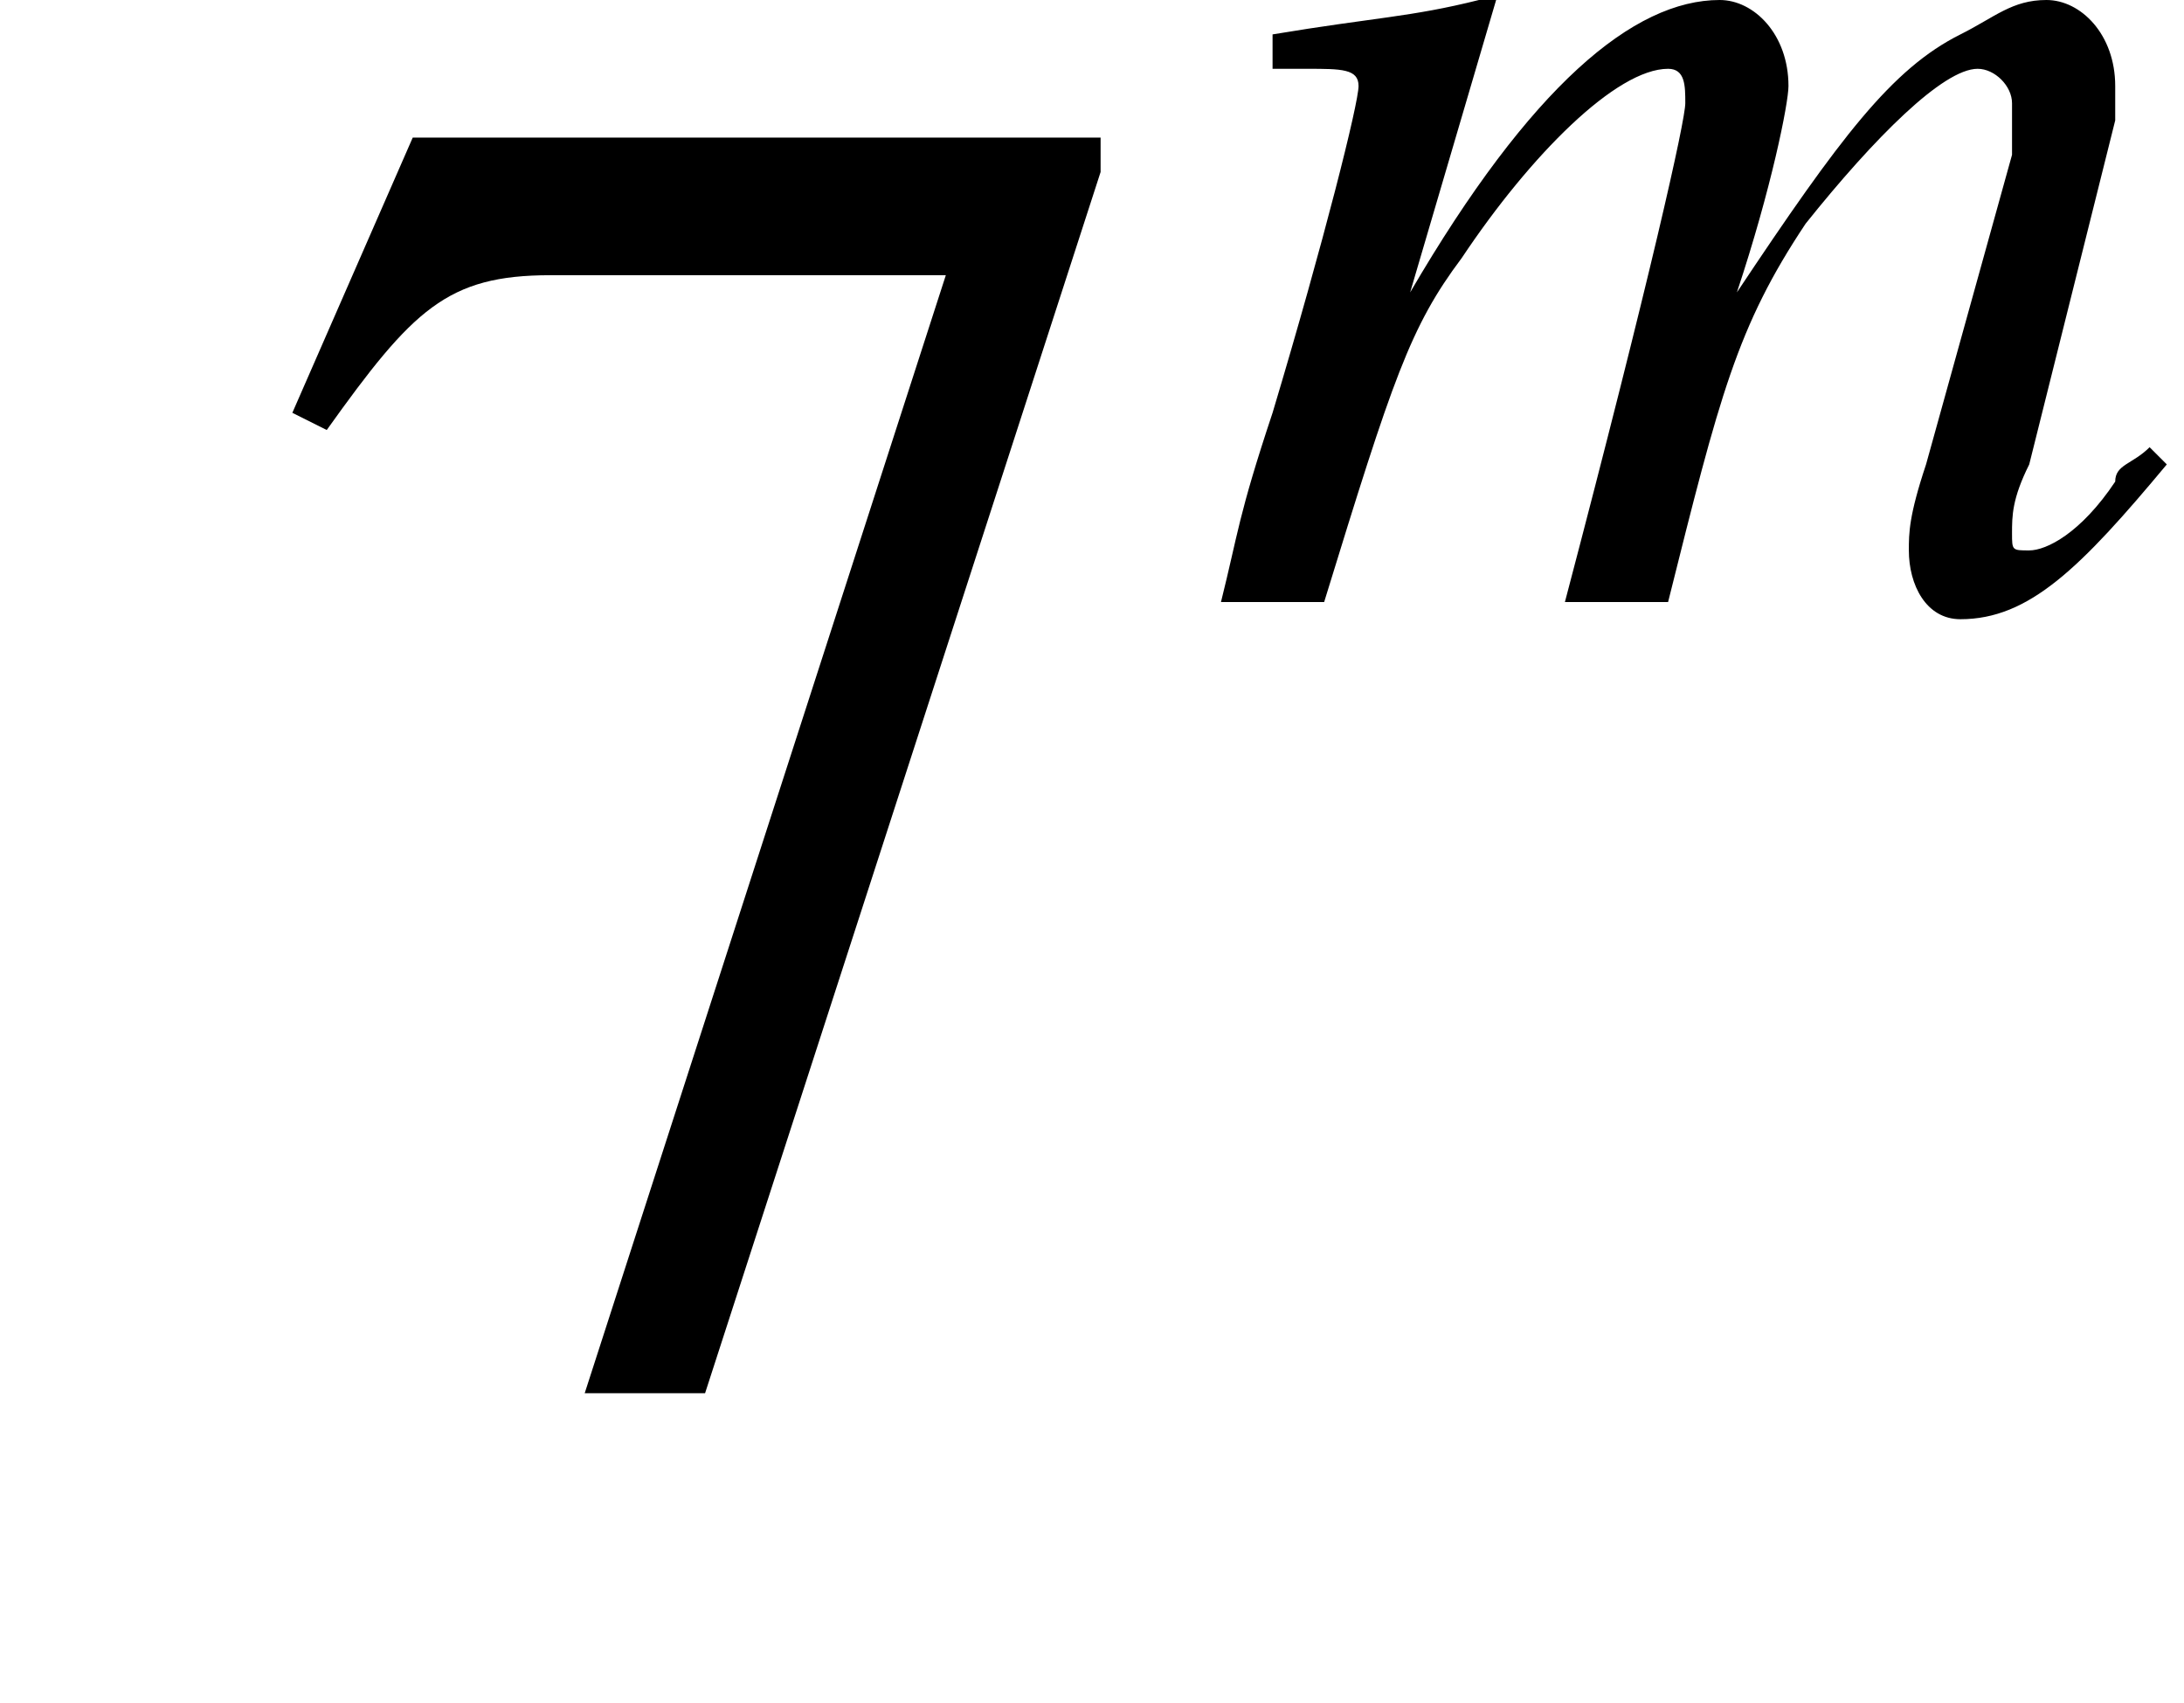
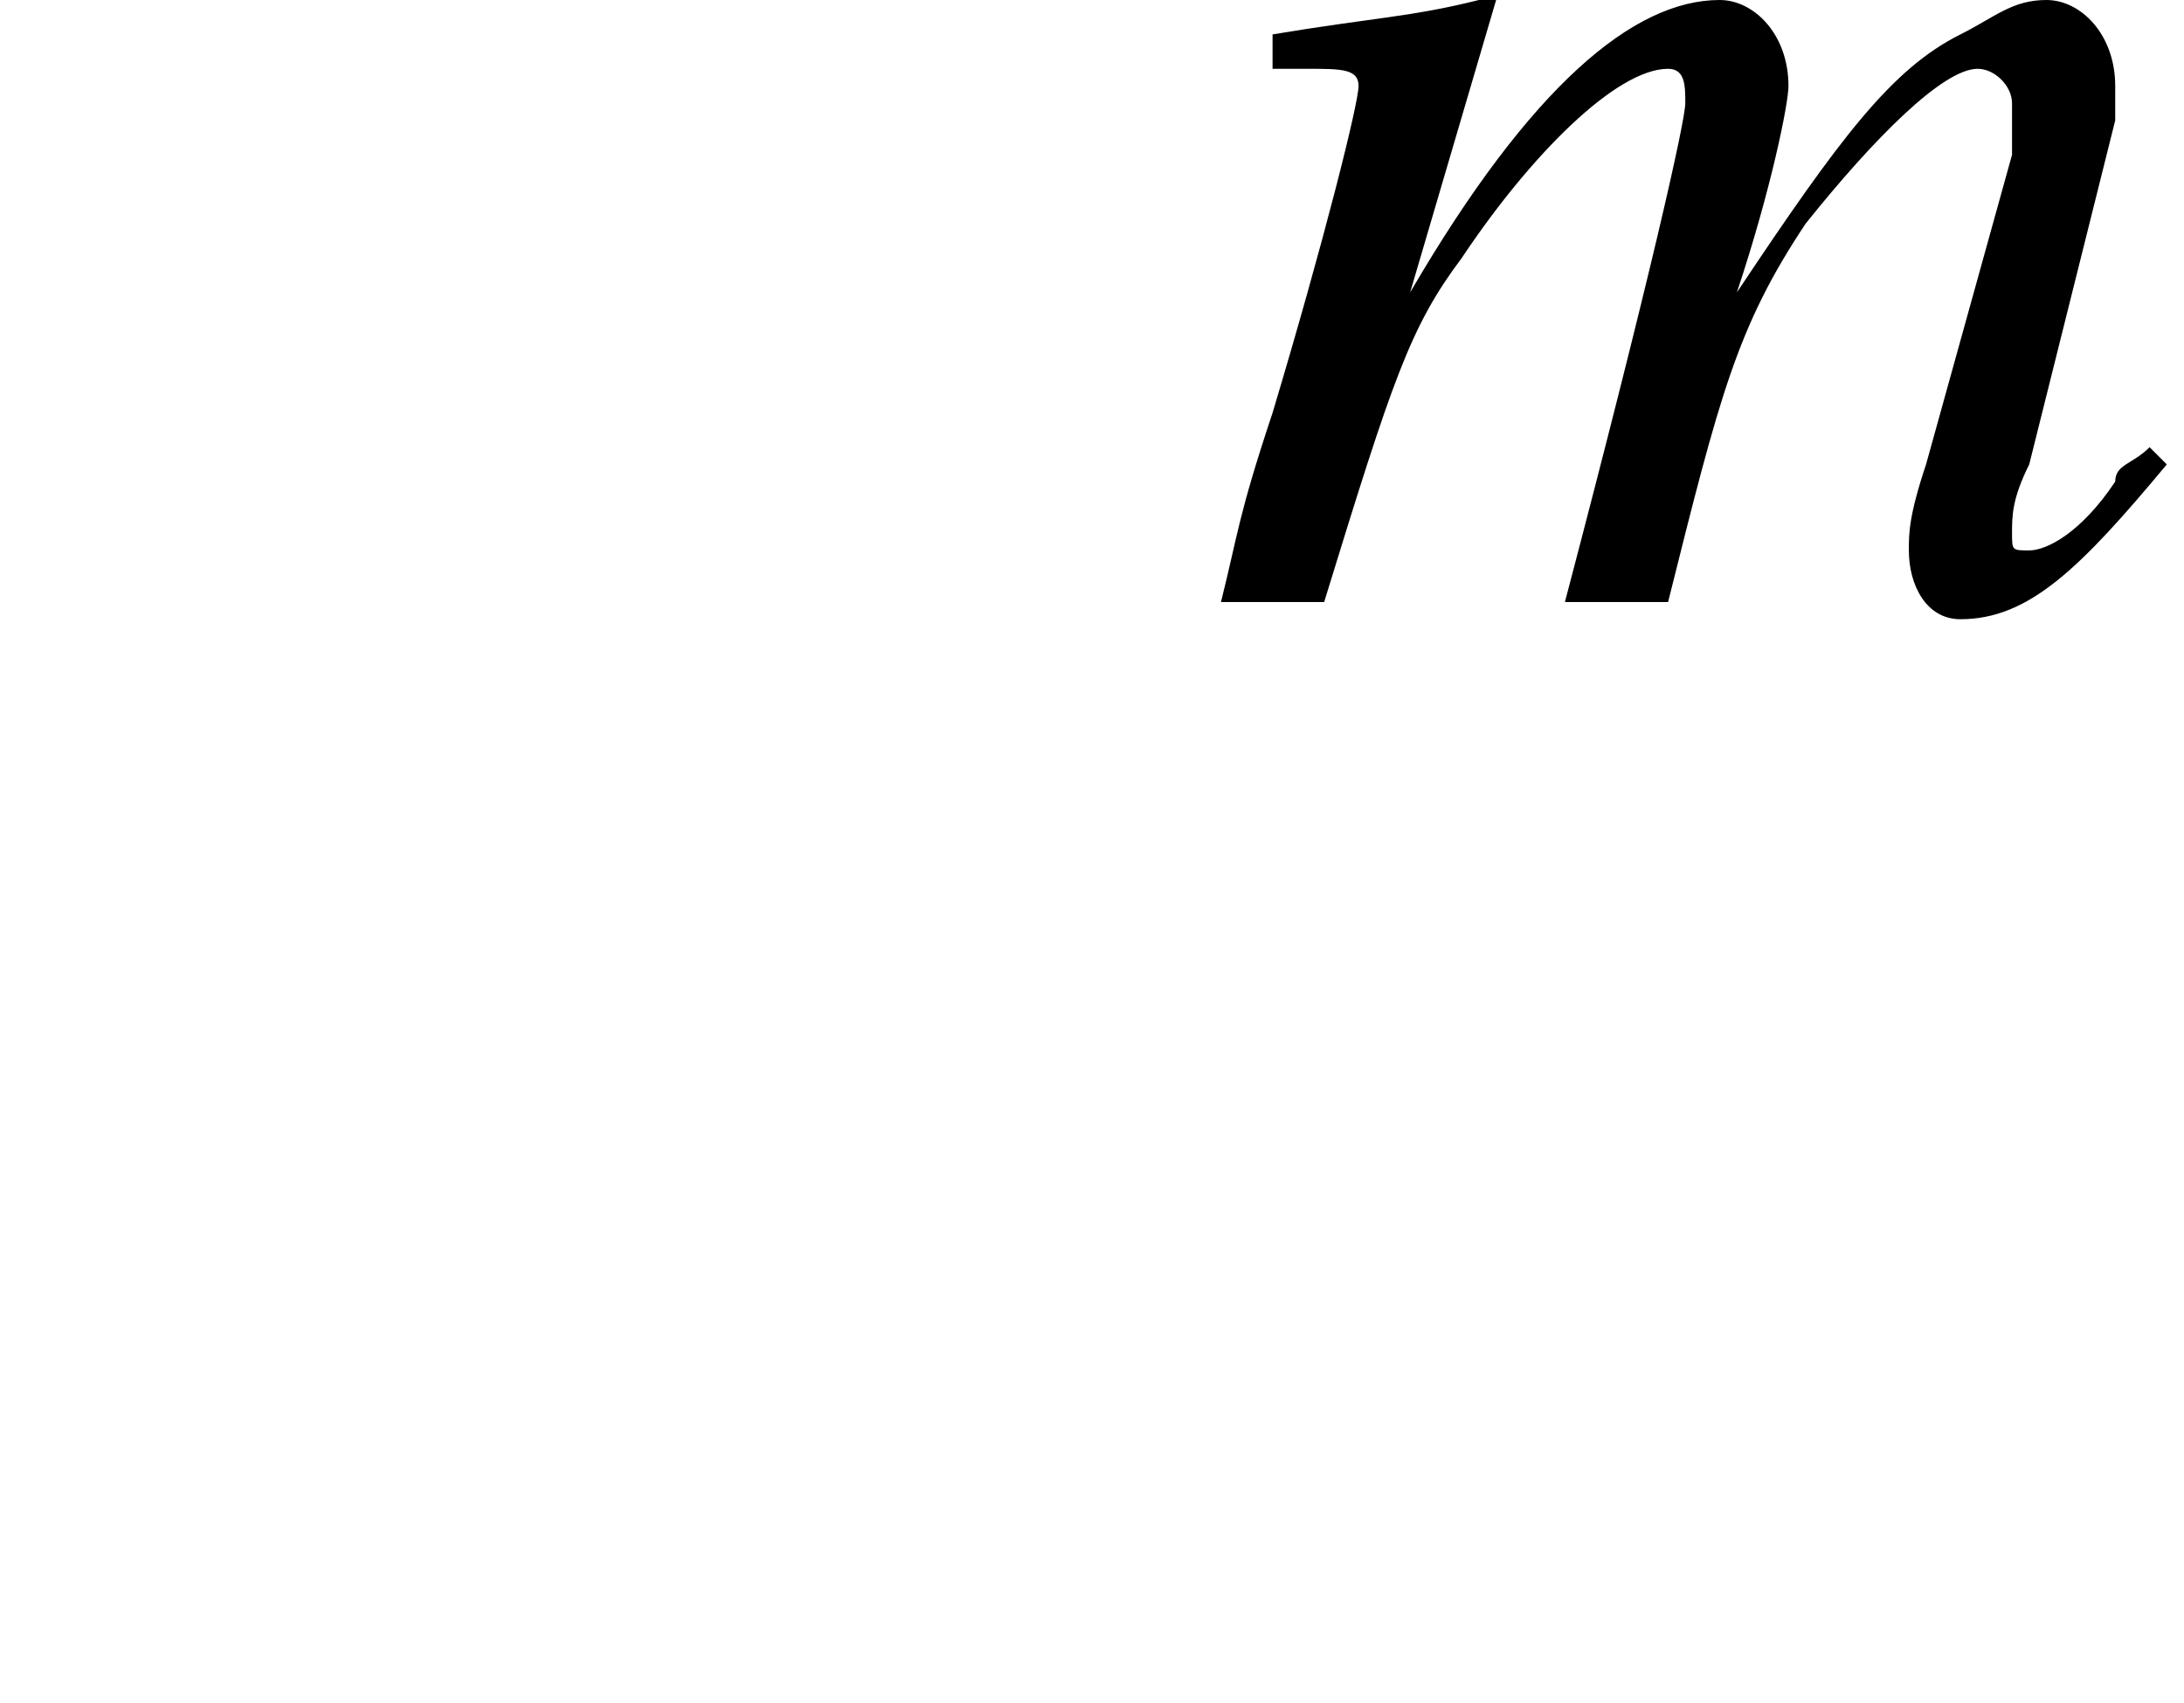
<svg xmlns="http://www.w3.org/2000/svg" xmlns:xlink="http://www.w3.org/1999/xlink" height="9.9pt" version="1.1" viewBox="230.0 74.3 12.7 9.9" width="12.7pt">
  <defs>
-     <path d="M7.2 -2.5C7.3 -2.5 7.5 -2.5 7.5 -2.7S7.3 -2.9 7.2 -2.9H1.3C1.1 -2.9 0.9 -2.9 0.9 -2.7S1.1 -2.5 1.3 -2.5H7.2Z" id="g1-0" />
-     <path d="M4.9 -7.2H0.9L0.2 -5.6L0.4 -5.5C0.9 -6.2 1.1 -6.4 1.7 -6.4H4L1.9 0.1H2.6L4.9 -7V-7.2Z" id="g3-55" />
    <use id="g11-55" xlink:href="#g3-55" />
    <path d="M5.5 -0.9C5.4 -0.8 5.3 -0.8 5.3 -0.7C5.1 -0.4 4.9 -0.3 4.8 -0.3C4.7 -0.3 4.7 -0.3 4.7 -0.4C4.7 -0.5 4.7 -0.6 4.8 -0.8L5.3 -2.8C5.3 -2.8 5.3 -3 5.3 -3C5.3 -3.3 5.1 -3.5 4.9 -3.5C4.7 -3.5 4.6 -3.4 4.4 -3.3C4 -3.1 3.7 -2.7 3.1 -1.8C3.3 -2.4 3.4 -2.9 3.4 -3C3.4 -3.3 3.2 -3.5 3 -3.5C2.5 -3.5 1.9 -3 1.2 -1.8L1.7 -3.5L1.6 -3.5C1.2 -3.4 1 -3.4 0.4 -3.3V-3.1H0.6C0.8 -3.1 0.9 -3.1 0.9 -3C0.9 -2.9 0.7 -2.1 0.4 -1.1C0.2 -0.5 0.2 -0.4 0.1 0H0.7C1.1 -1.3 1.2 -1.6 1.5 -2C1.9 -2.6 2.4 -3.1 2.7 -3.1C2.8 -3.1 2.8 -3 2.8 -2.9C2.8 -2.8 2.6 -1.9 2.1 0H2.7C3 -1.2 3.1 -1.6 3.5 -2.2C3.9 -2.7 4.3 -3.1 4.5 -3.1C4.6 -3.1 4.7 -3 4.7 -2.9C4.7 -2.9 4.7 -2.8 4.7 -2.6L4.2 -0.8C4.1 -0.5 4.1 -0.4 4.1 -0.3C4.1 -0.1 4.2 0.1 4.4 0.1C4.8 0.1 5.1 -0.2 5.6 -0.8L5.6 -0.8L5.5 -0.9Z" id="g8-109" />
  </defs>
  <g id="page1">
    <use x="231.5" xlink:href="#g11-55" y="82.3" />
    <use x="237" xlink:href="#g8-109" y="77.8" />
  </g>
</svg>